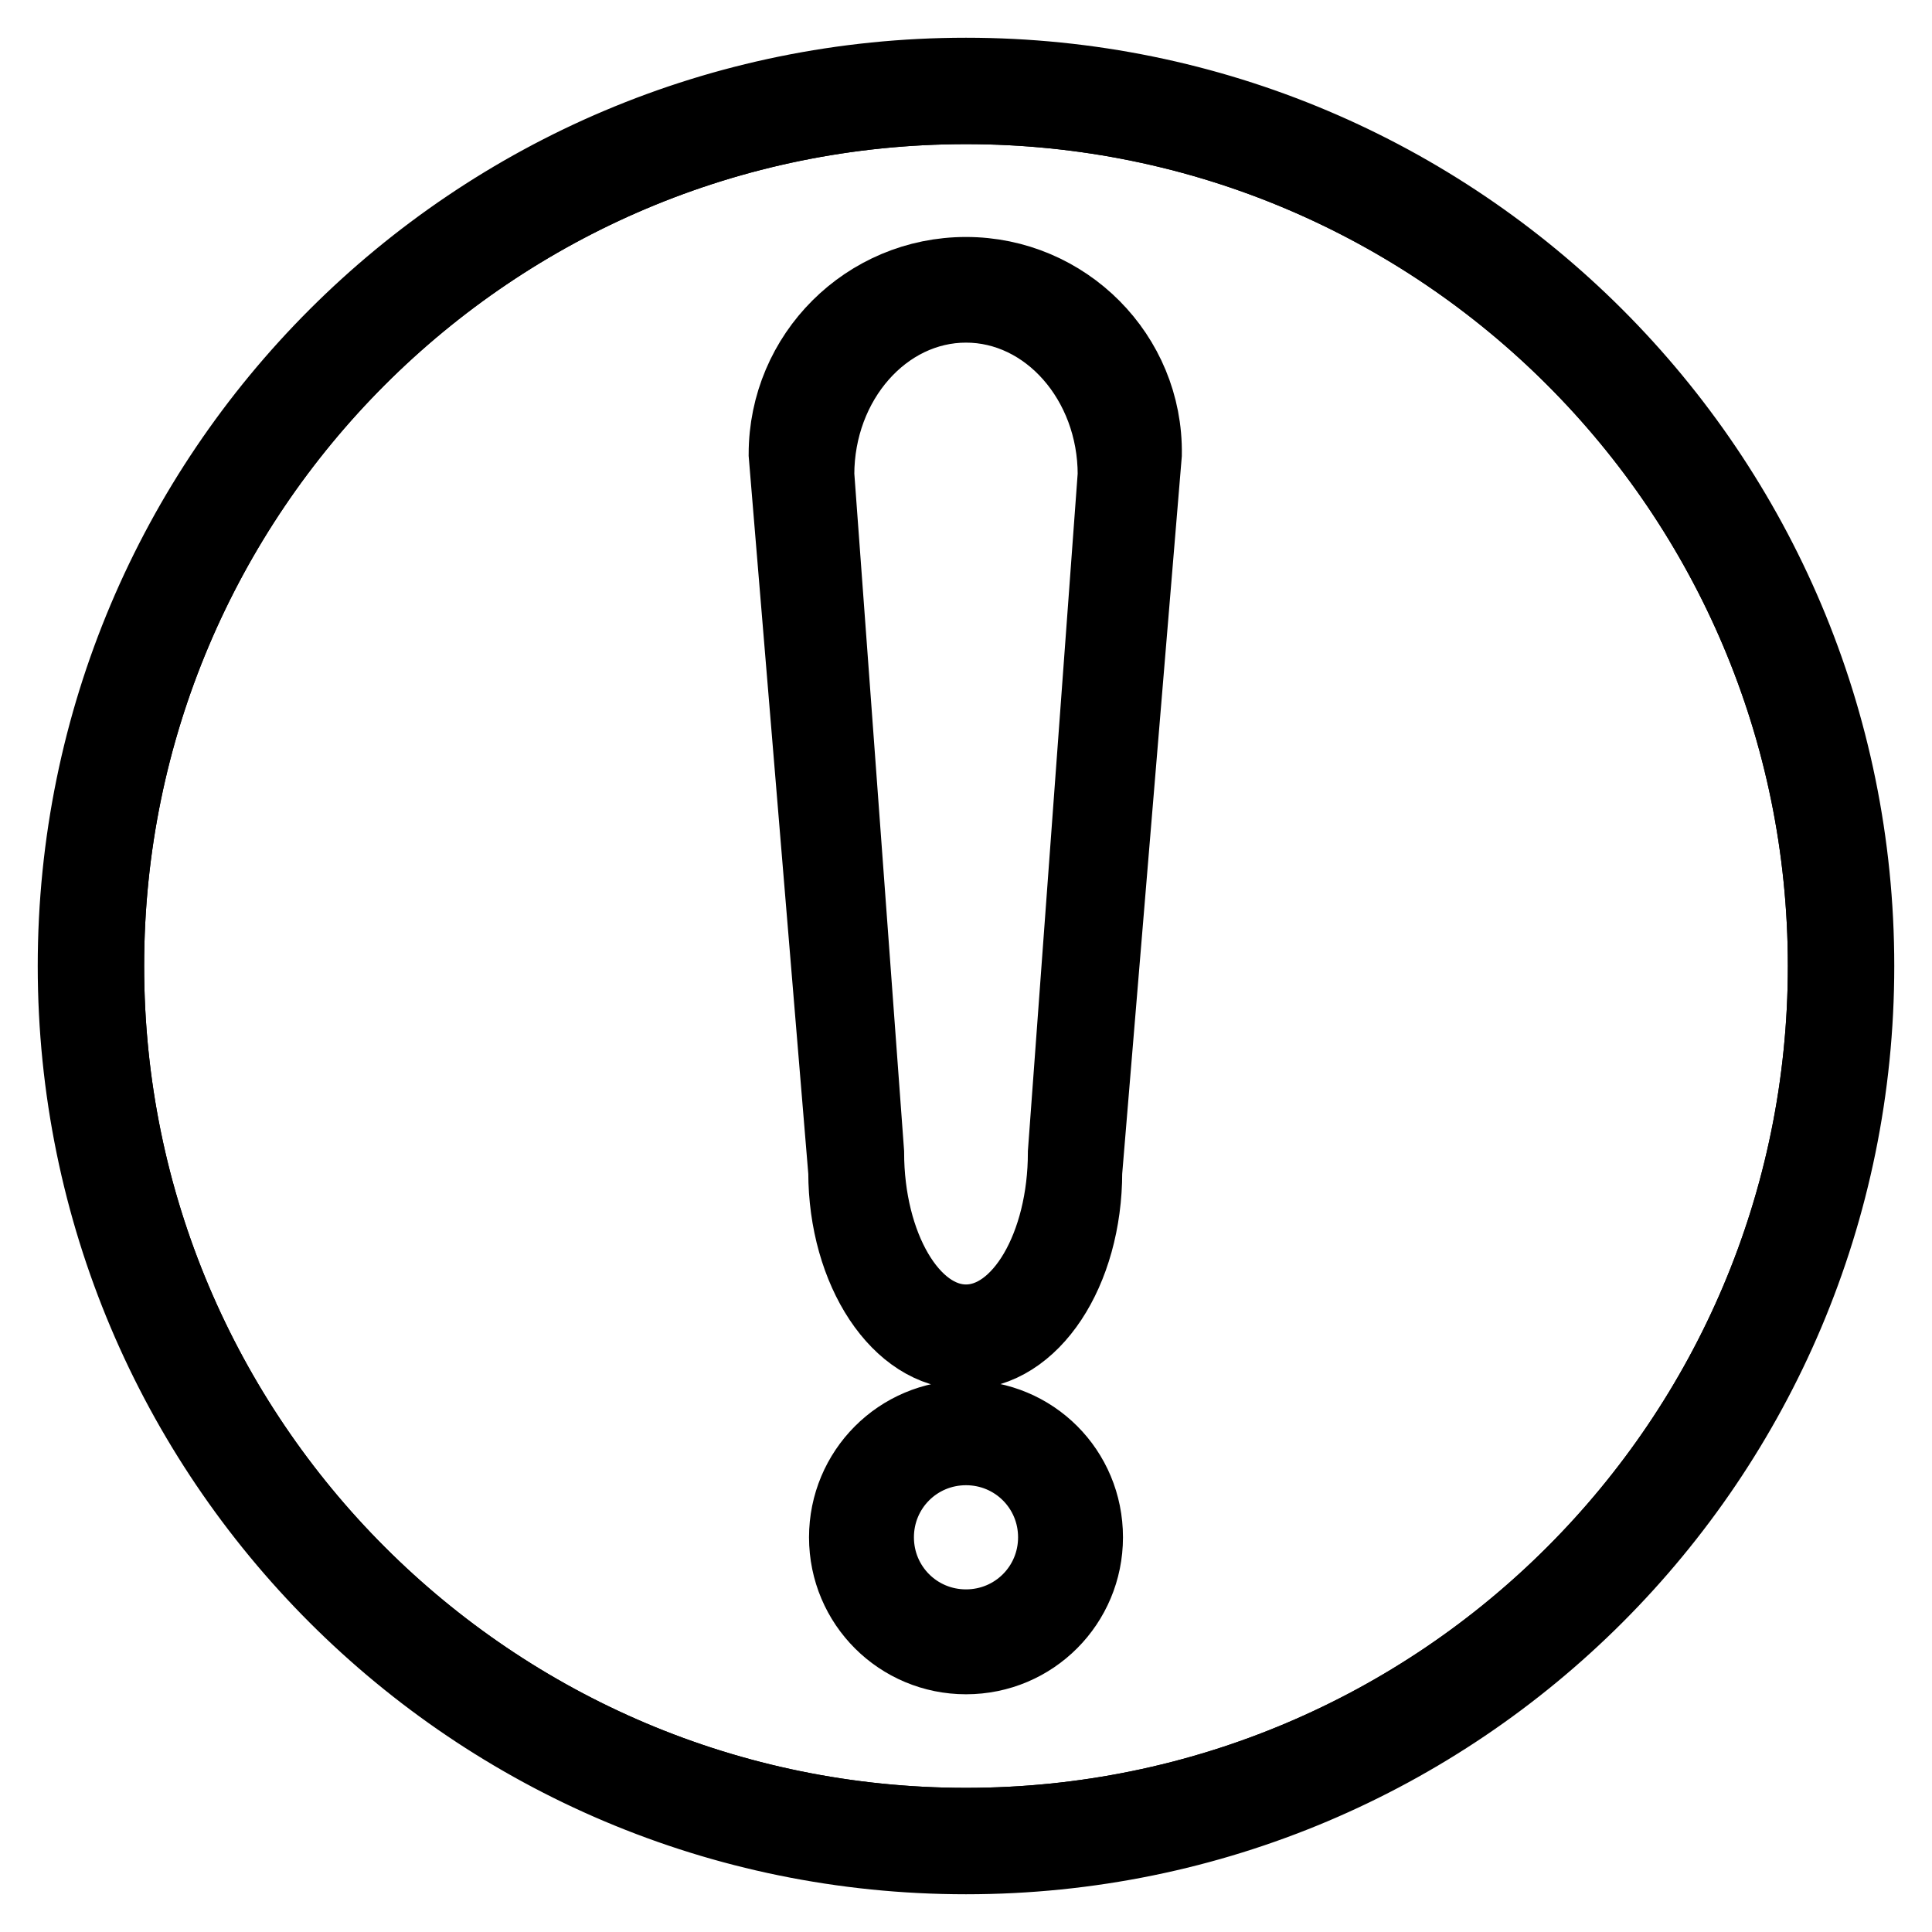
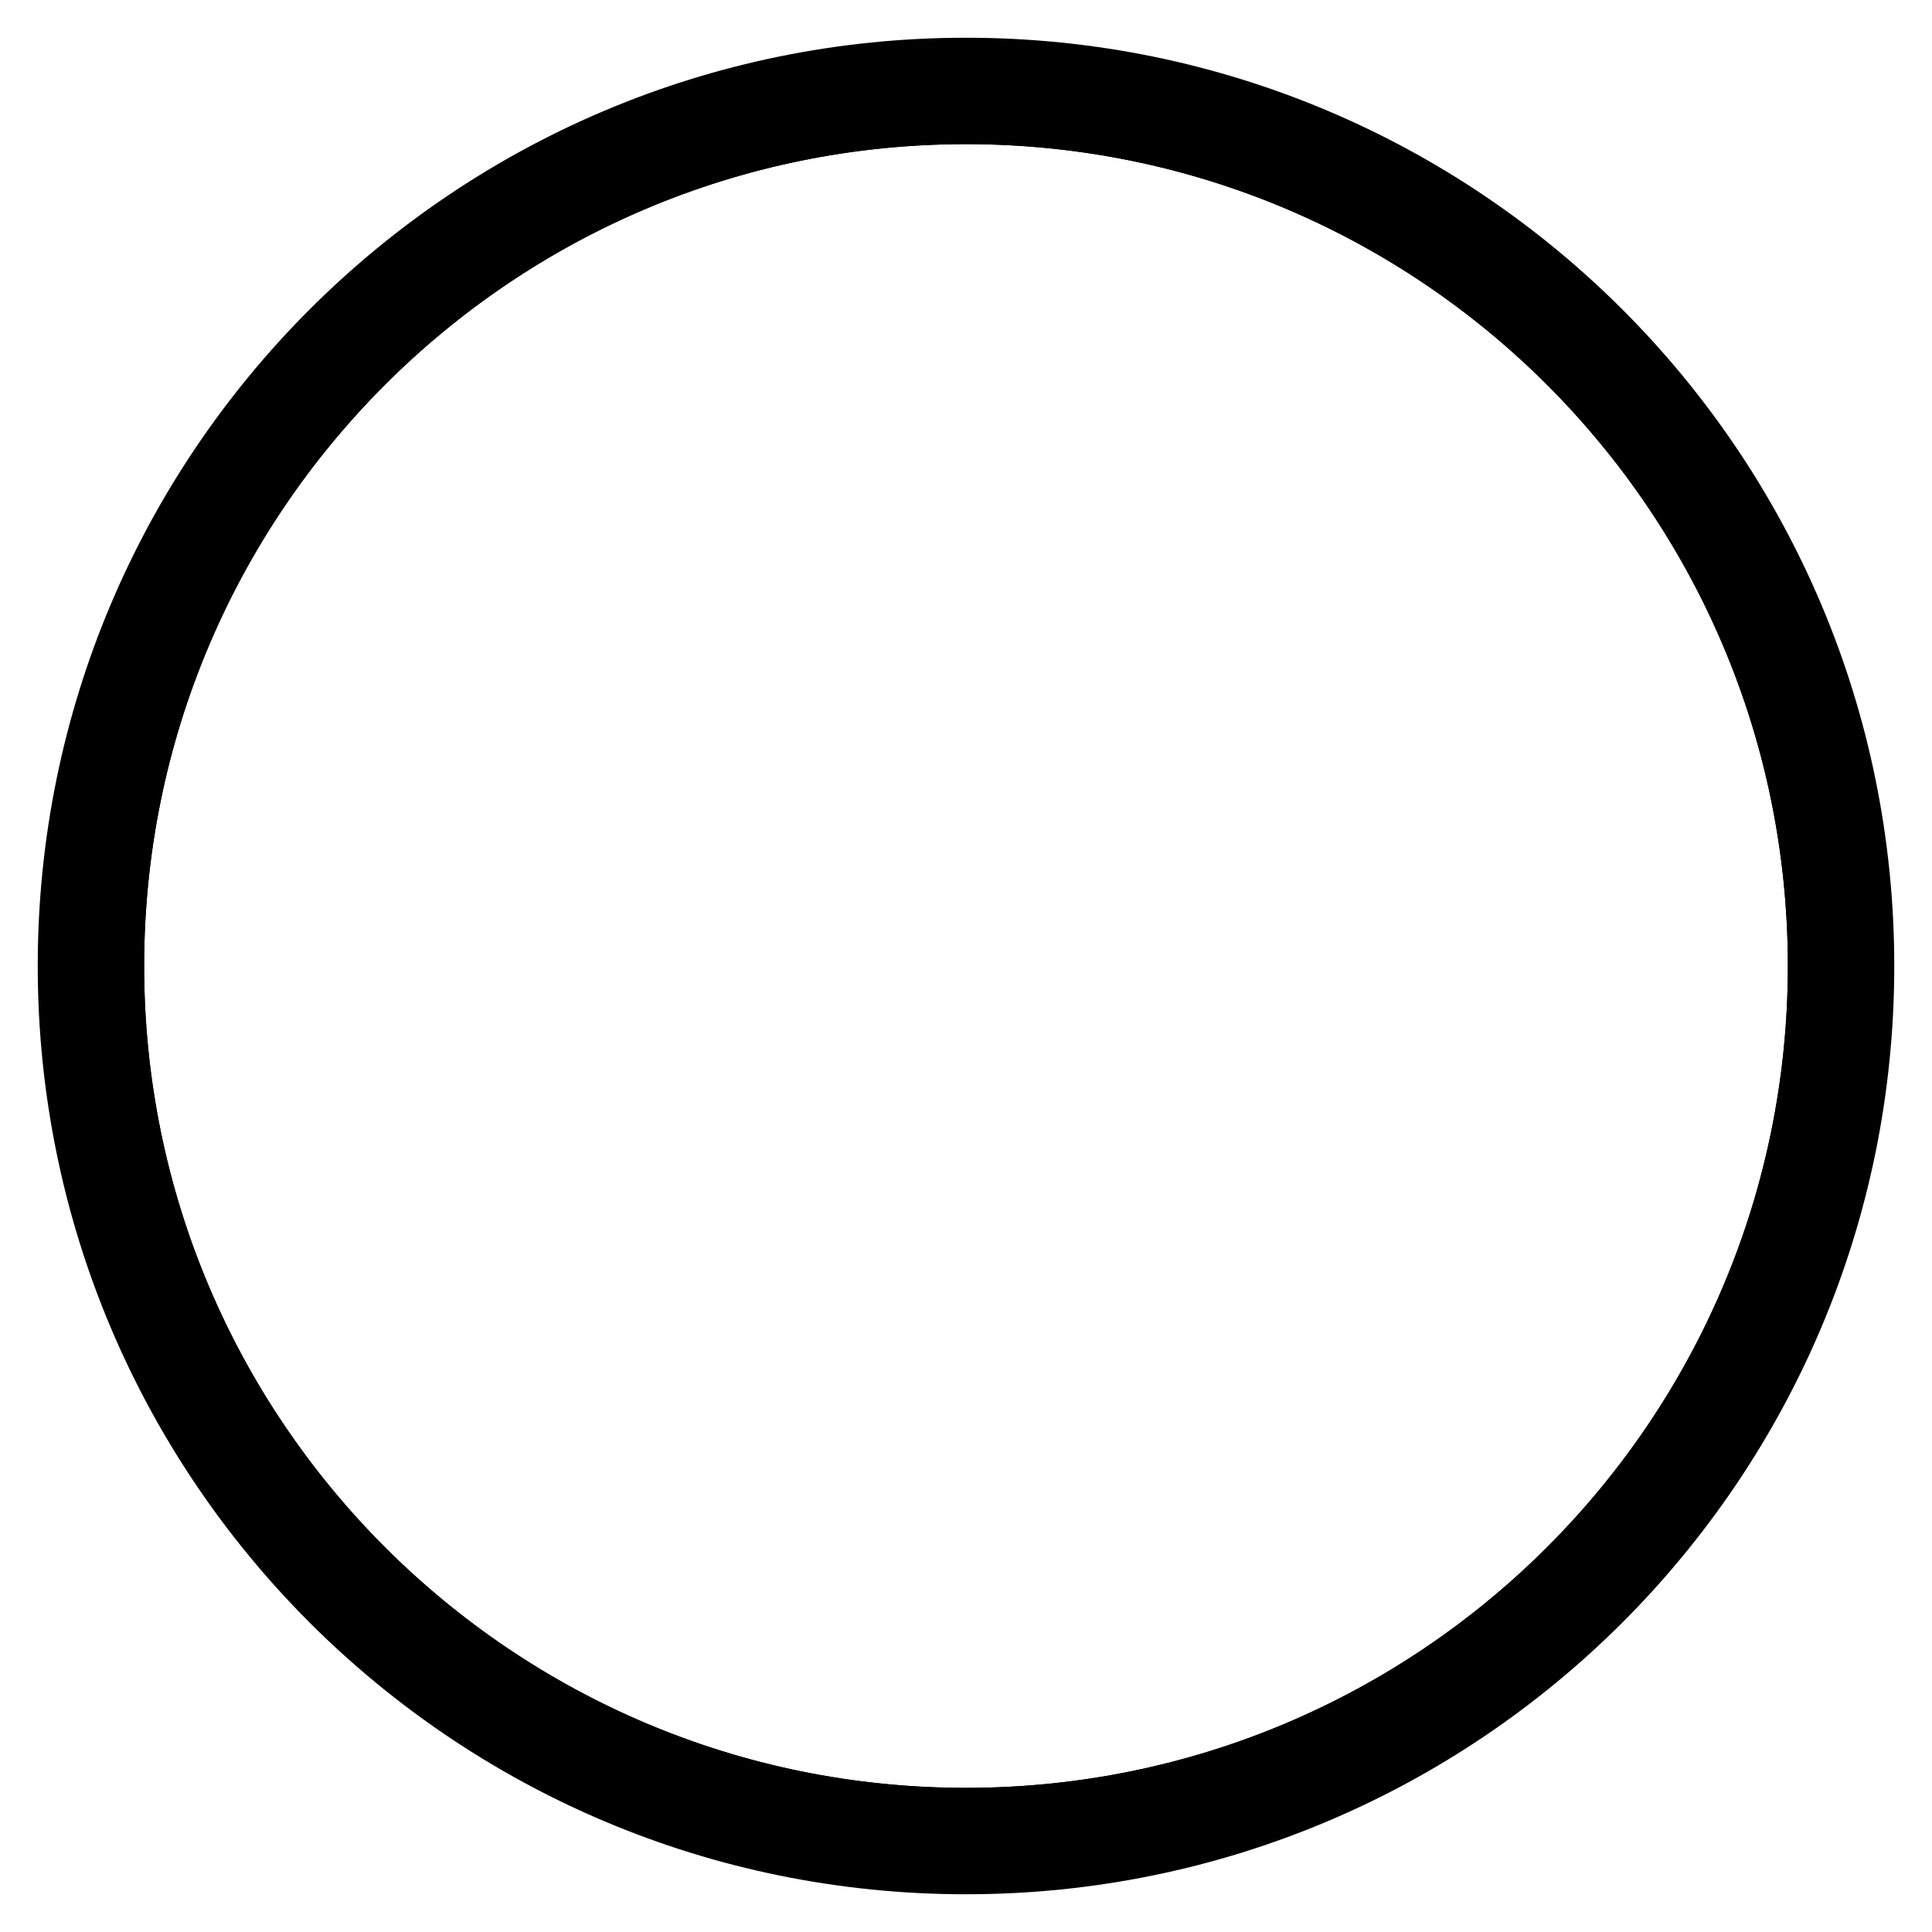
<svg xmlns="http://www.w3.org/2000/svg" version="1.1" x="0px" y="0px" viewBox="0 0 256 256" enable-background="new 0 0 256 256" xml:space="preserve">
  <g>
    <g>
-       <path stroke-width="10" fill-opacity="0" stroke="#000000" d="M128,36.4c-13.1,0-23.8,10.6-23.8,23.8l7.9,95.1c0,13.1,7.1,23.8,15.8,23.8c8.8,0,15.8-10.6,15.8-23.8l7.9-95.1C151.8,47.1,141.1,36.4,128,36.4z M141.2,152.7c0,12.4-5.9,22.5-13.2,22.5s-13.2-10.1-13.2-22.5l-6.6-89.8c0-12.4,8.9-22.5,19.8-22.5s19.8,10.1,19.8,22.5L141.2,152.7z M128,187.9c-8.8,0-15.8,7.1-15.8,15.8c0,8.8,7.1,15.8,15.8,15.8c8.8,0,15.8-7.1,15.8-15.8C143.8,194.9,136.8,187.9,128,187.9z M128,215.6c-6.6,0-11.9-5.3-11.9-11.9s5.3-11.9,11.9-11.9s11.9,5.3,11.9,11.9S134.6,215.6,128,215.6z" />
      <path stroke-width="10" fill-opacity="0" stroke="#000000" d="M14.1,128c0,62.9,51,113.9,113.9,113.9c62.9,0,113.9-51,113.9-113.9c0-62.9-51-113.9-113.9-113.9C65.1,14.1,14.1,65.1,14.1,128z" />
      <path stroke-width="10" fill-opacity="0" stroke="#000000" d="M128,10C62.8,10,10,62.8,10,128c0,65.2,52.8,118,118,118c65.2,0,118-52.8,118-118C246,62.8,193.2,10,128,10z M128,241.9c-62.9,0-113.9-51-113.9-113.9c0-62.9,51-113.9,113.9-113.9c62.9,0,113.9,51,113.9,113.9C241.9,190.9,190.9,241.9,128,241.9z" />
    </g>
  </g>
</svg>